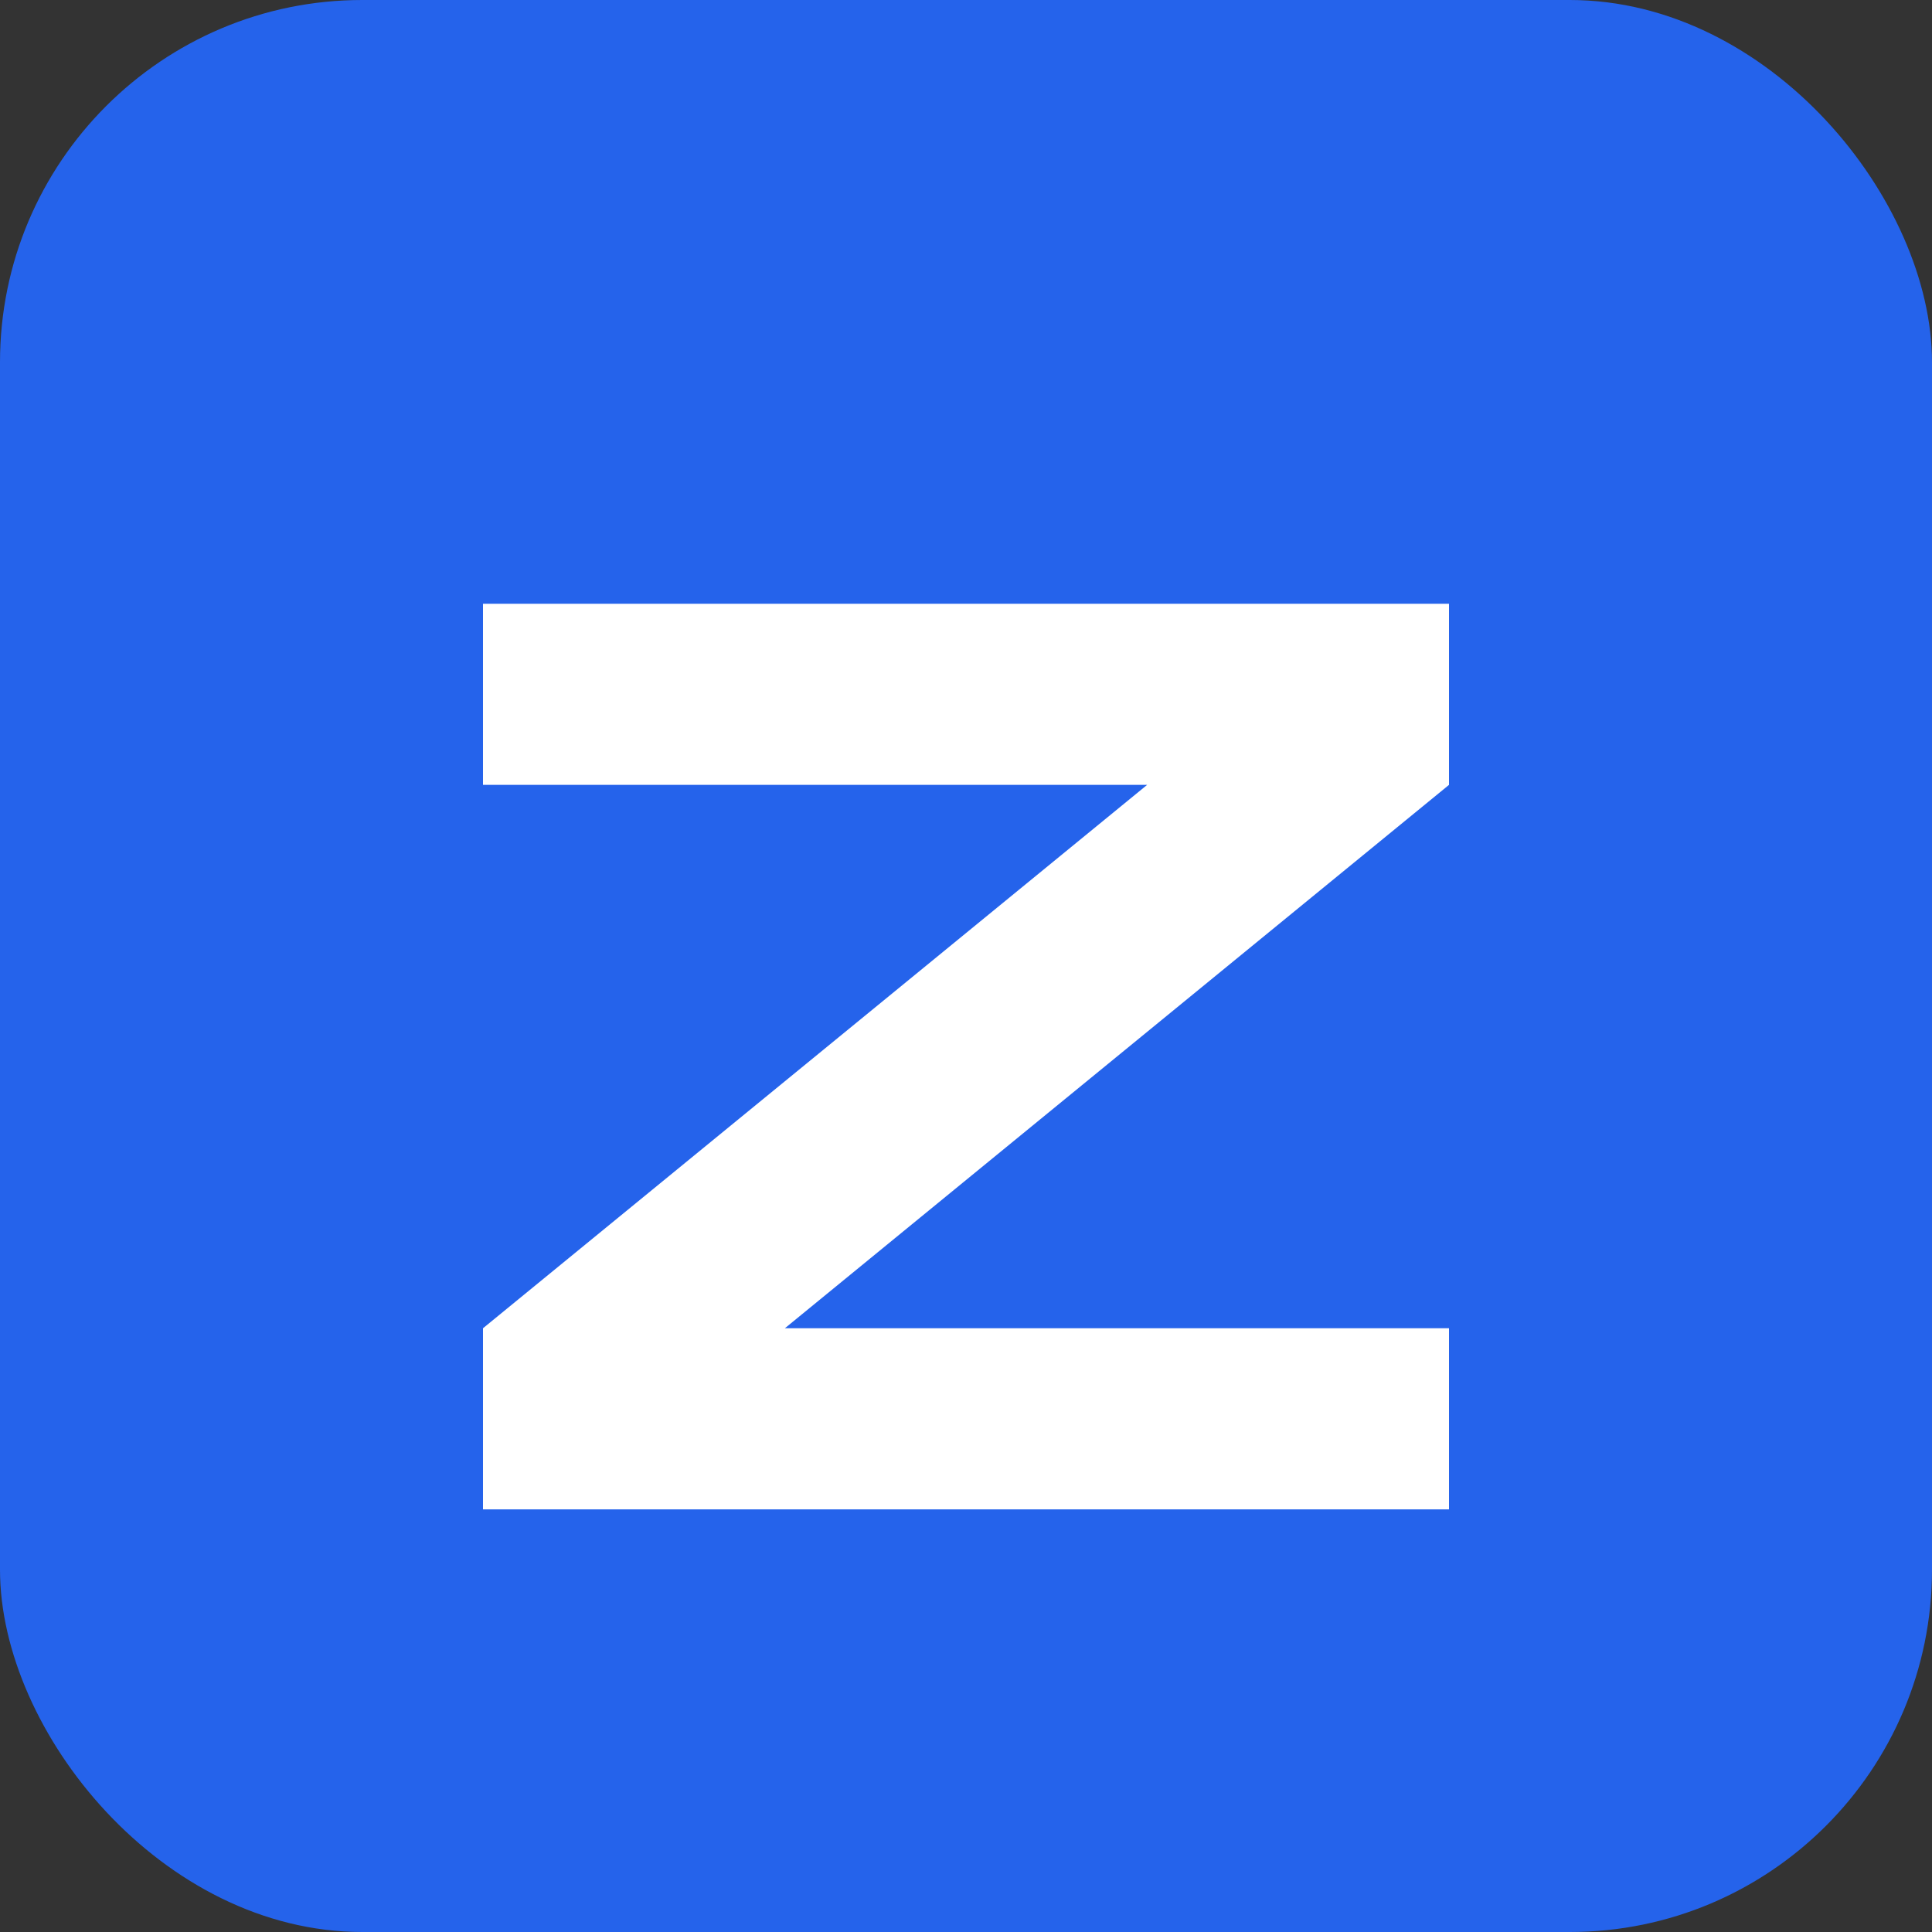
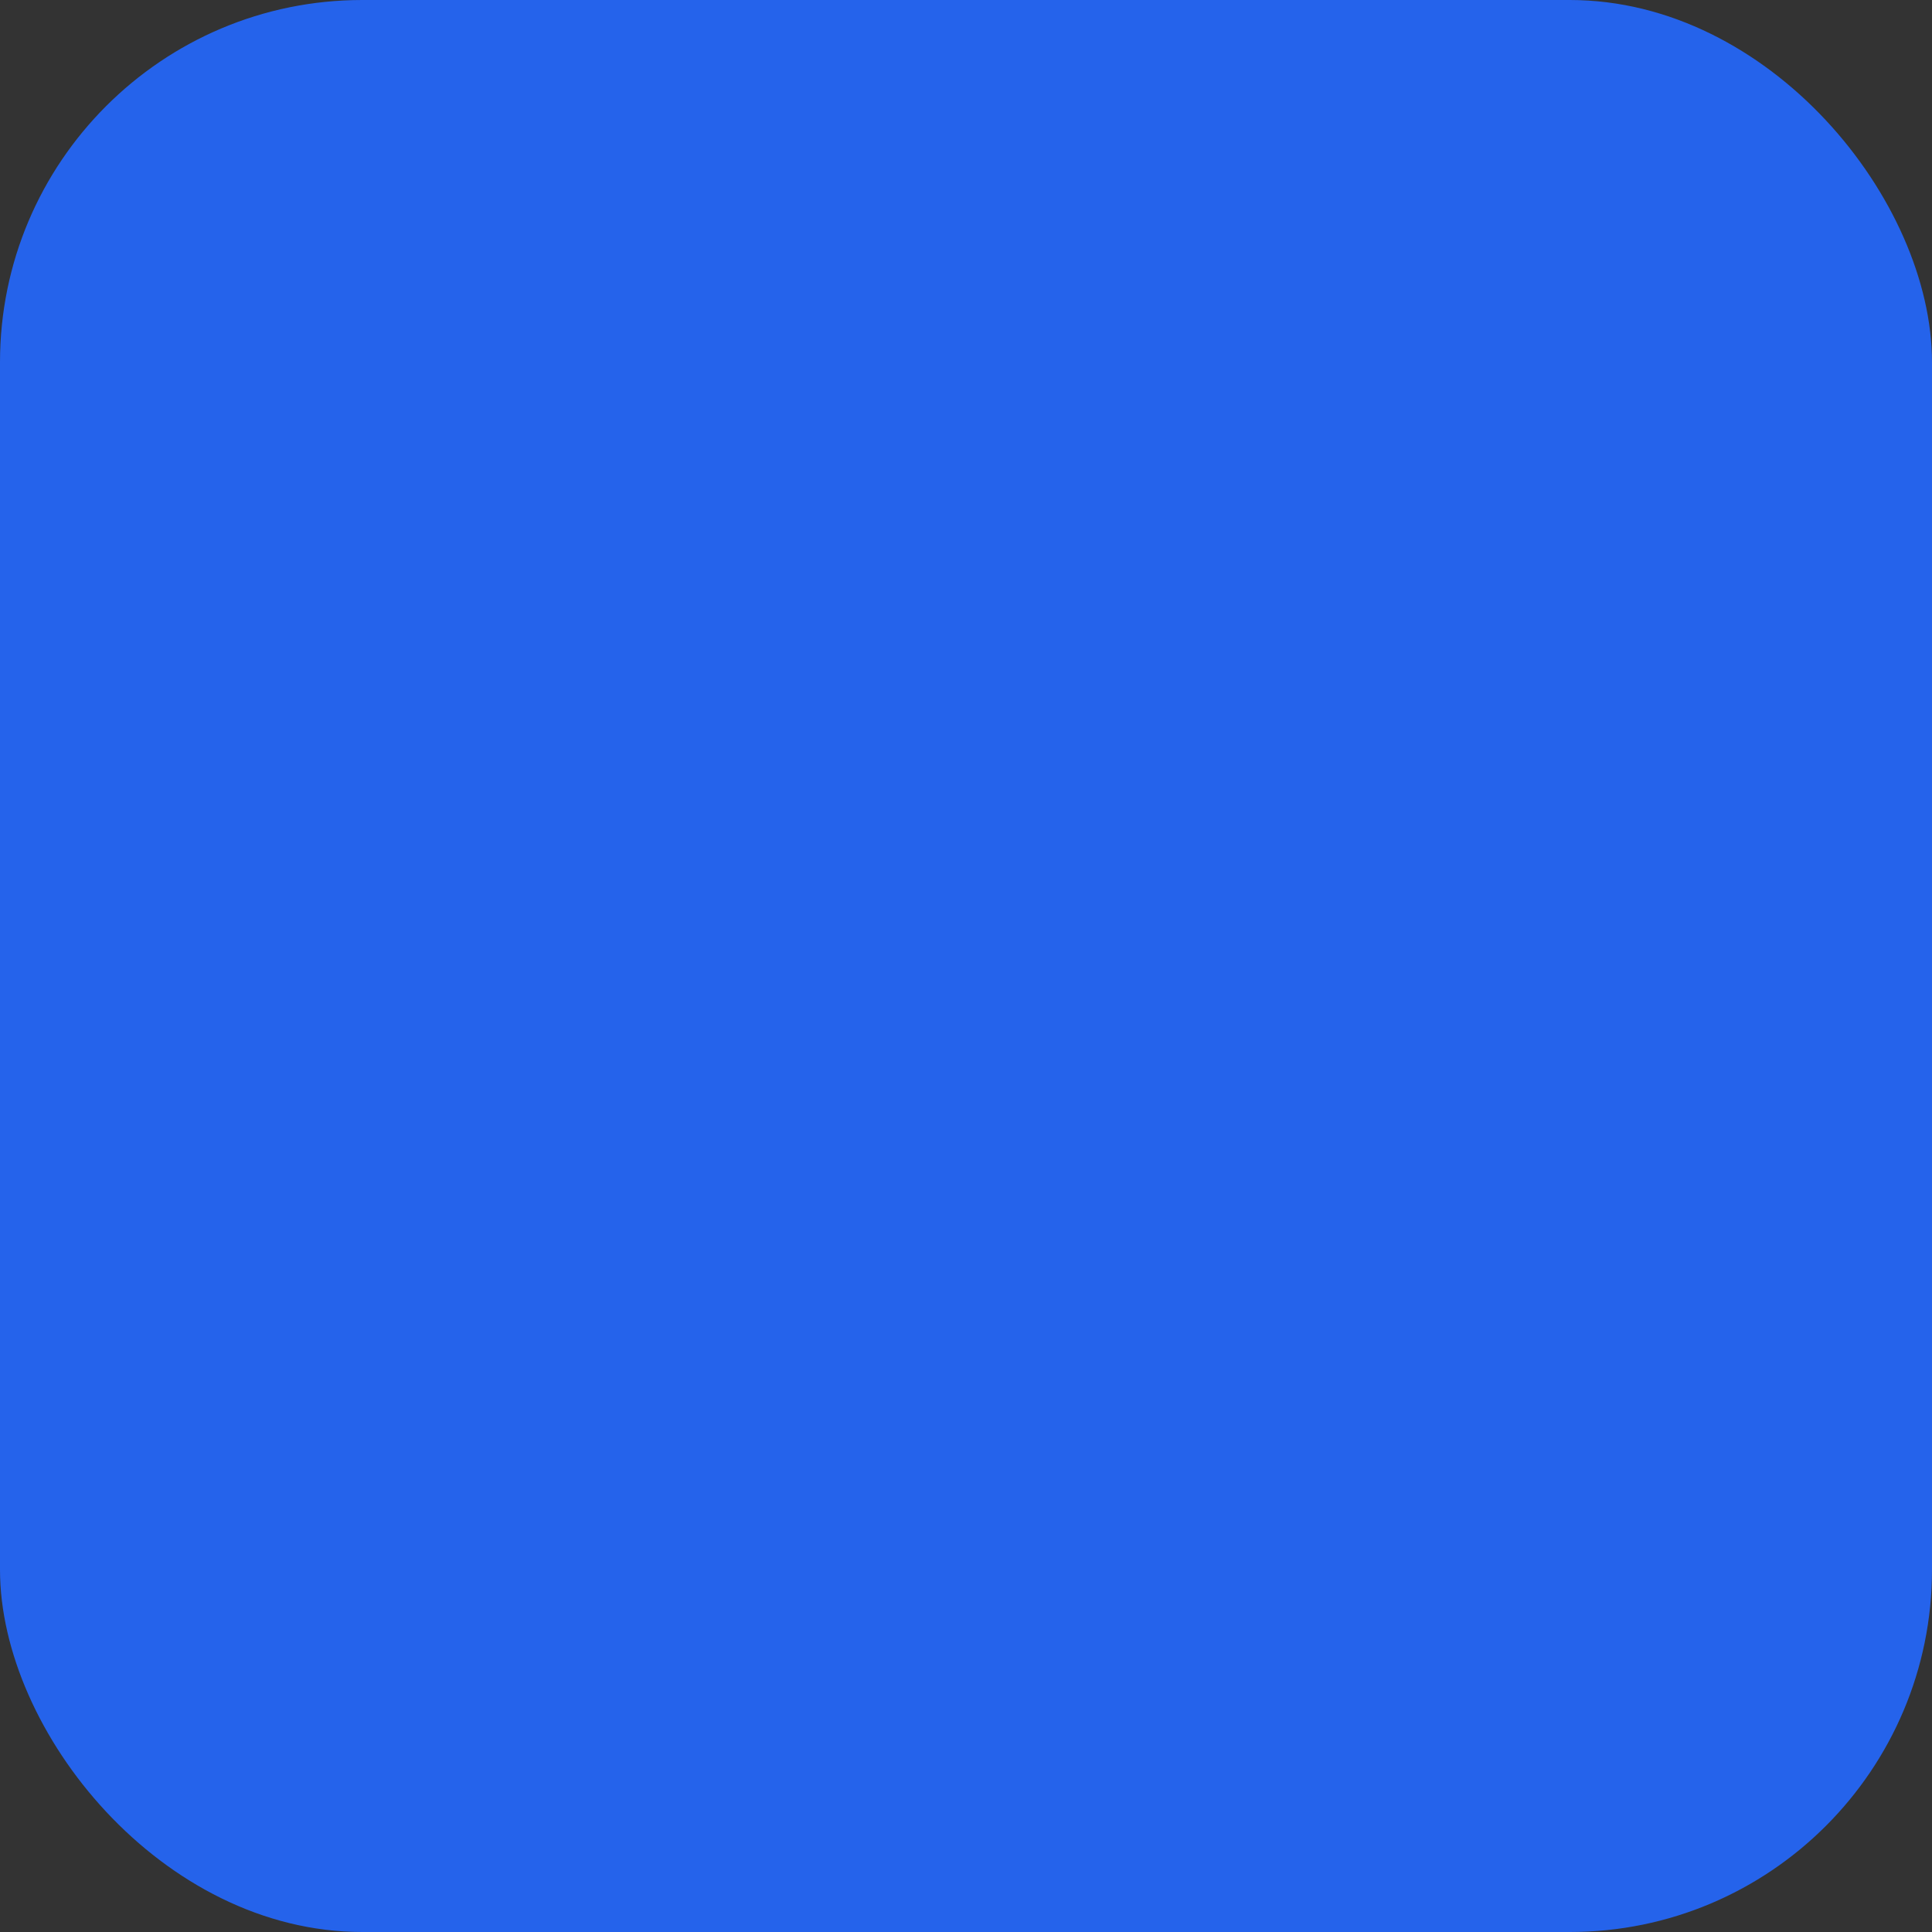
<svg xmlns="http://www.w3.org/2000/svg" viewBox="0 0 32 32">
  <rect x="0" y="0" width="32" height="32" fill="#333333" stroke="none" />
  <rect width="32" height="32" rx="6" fill="#2563eb" />
-   <path d="M8 10 L24 10 L24 13 L13 22 L24 22 L24 25 L8 25 L8 22 L19 13 L8 13 Z" fill="white" />
</svg>